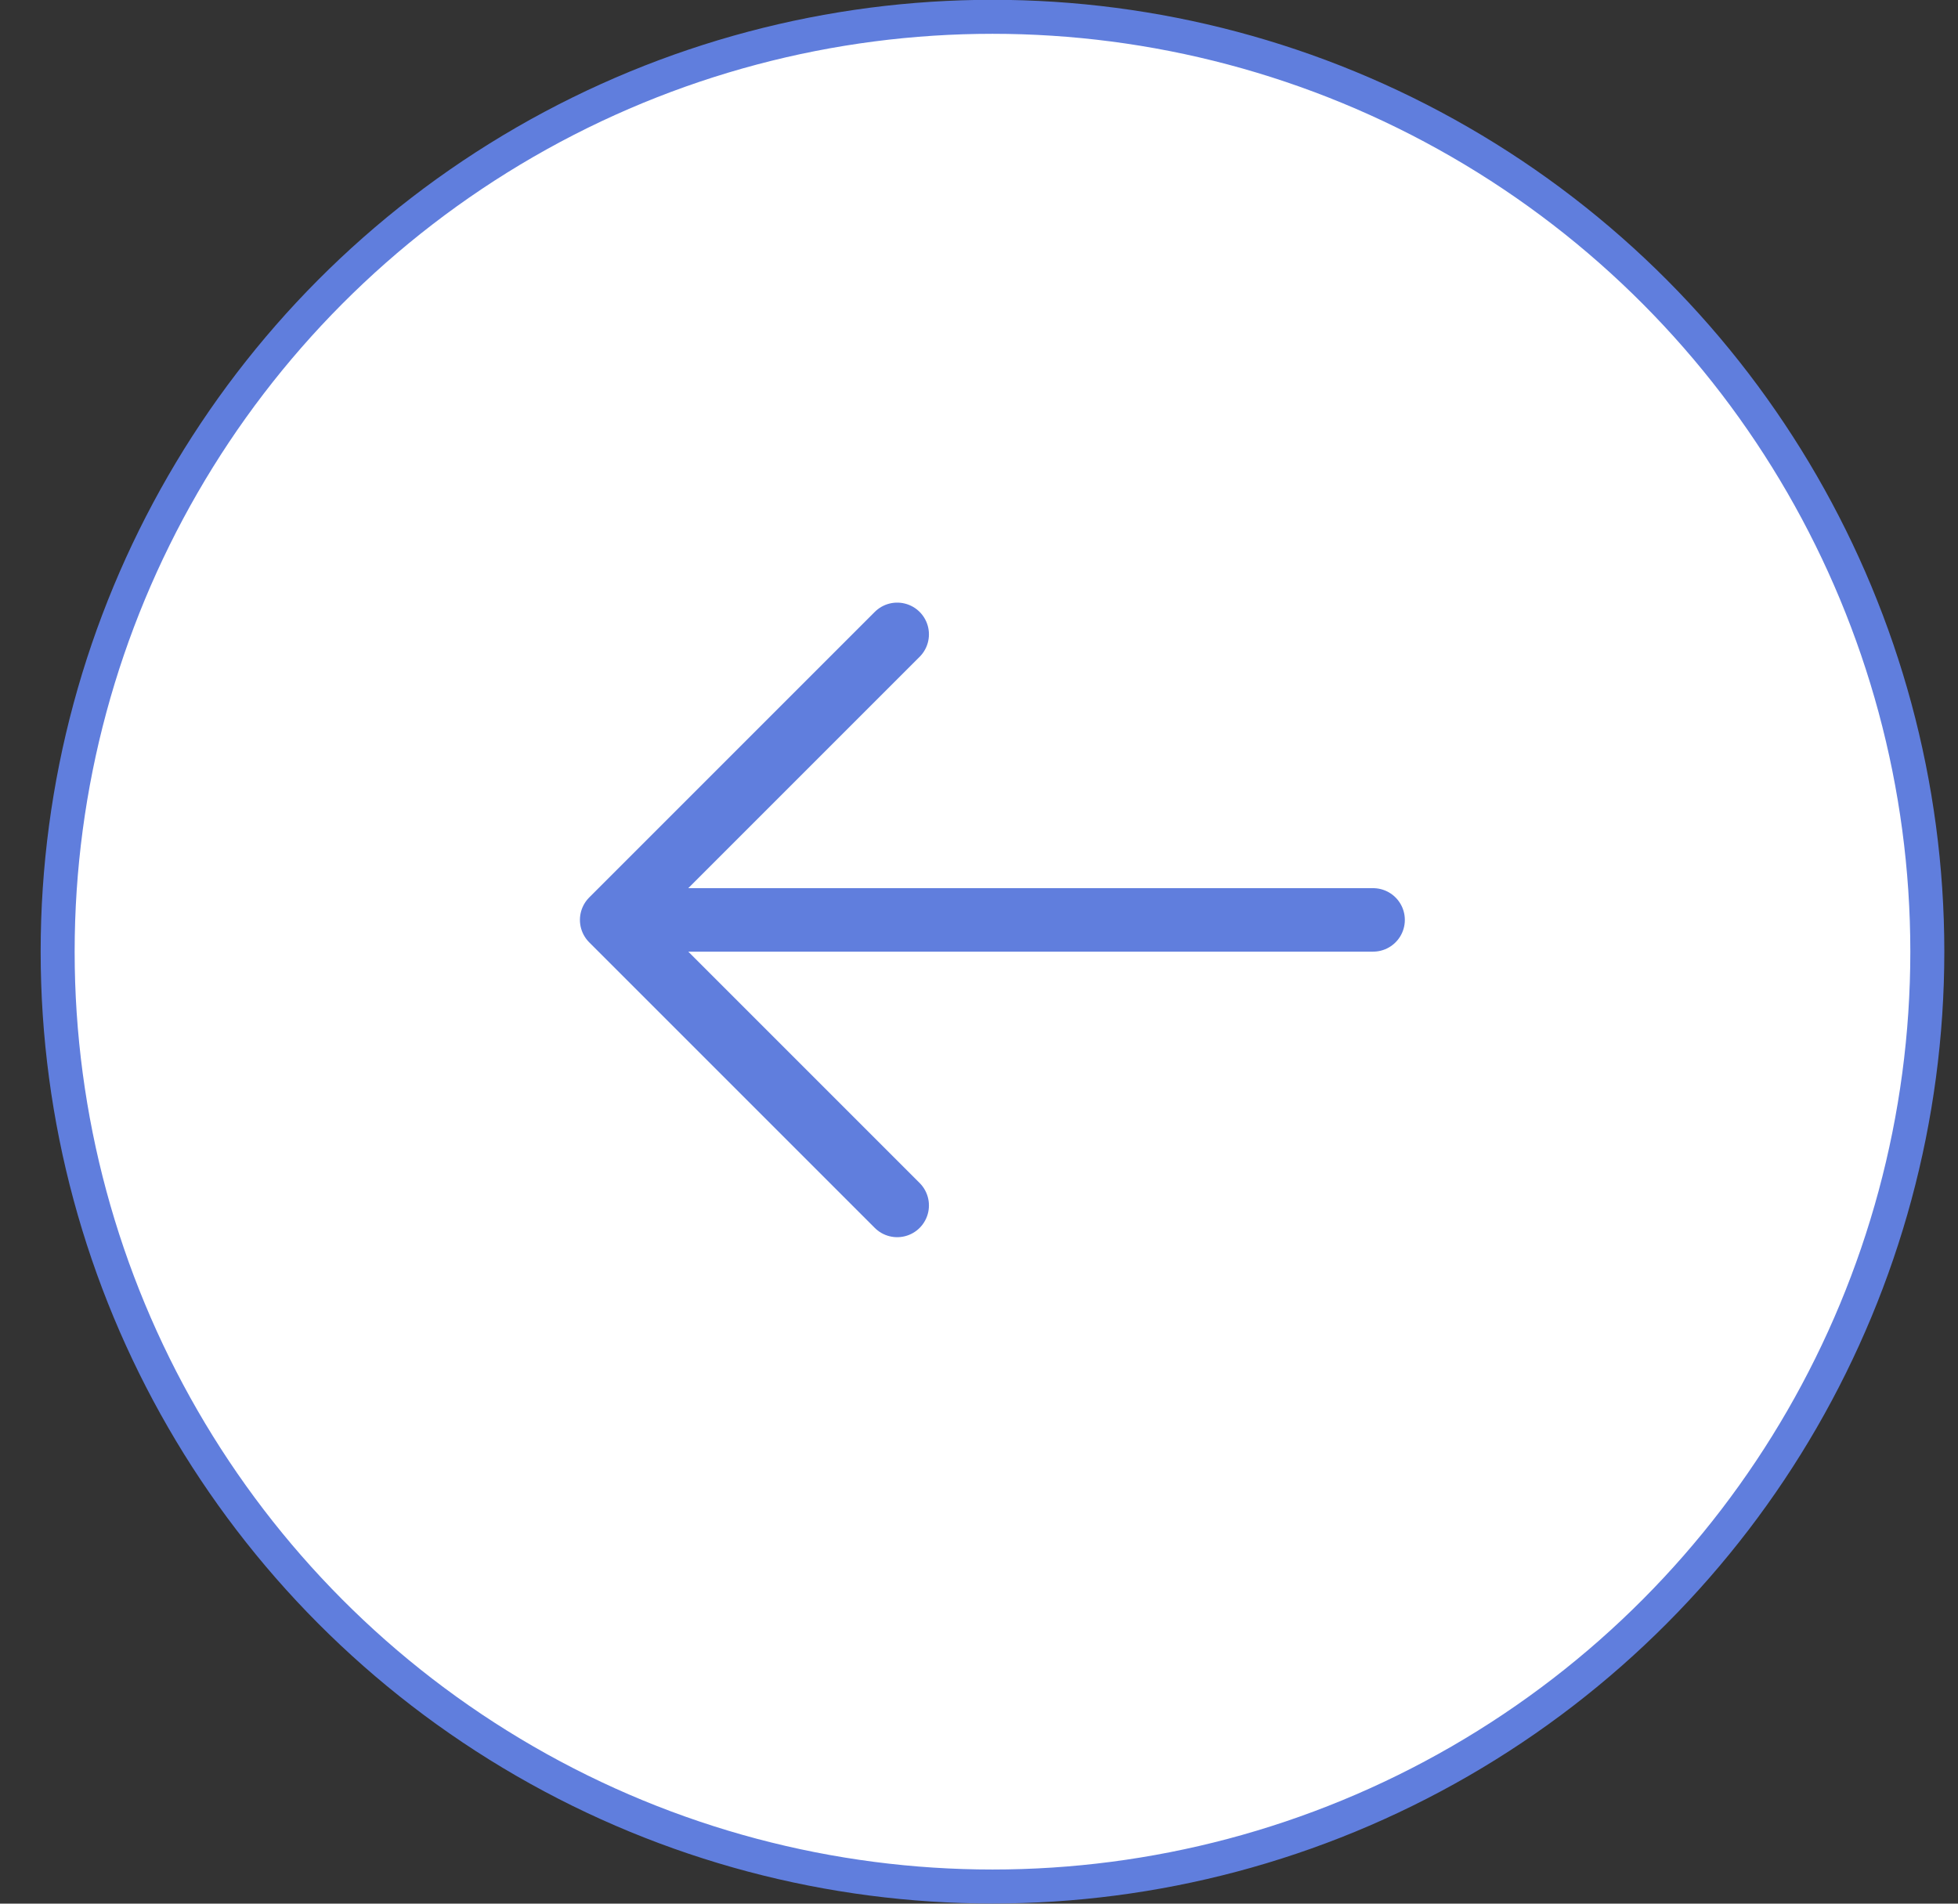
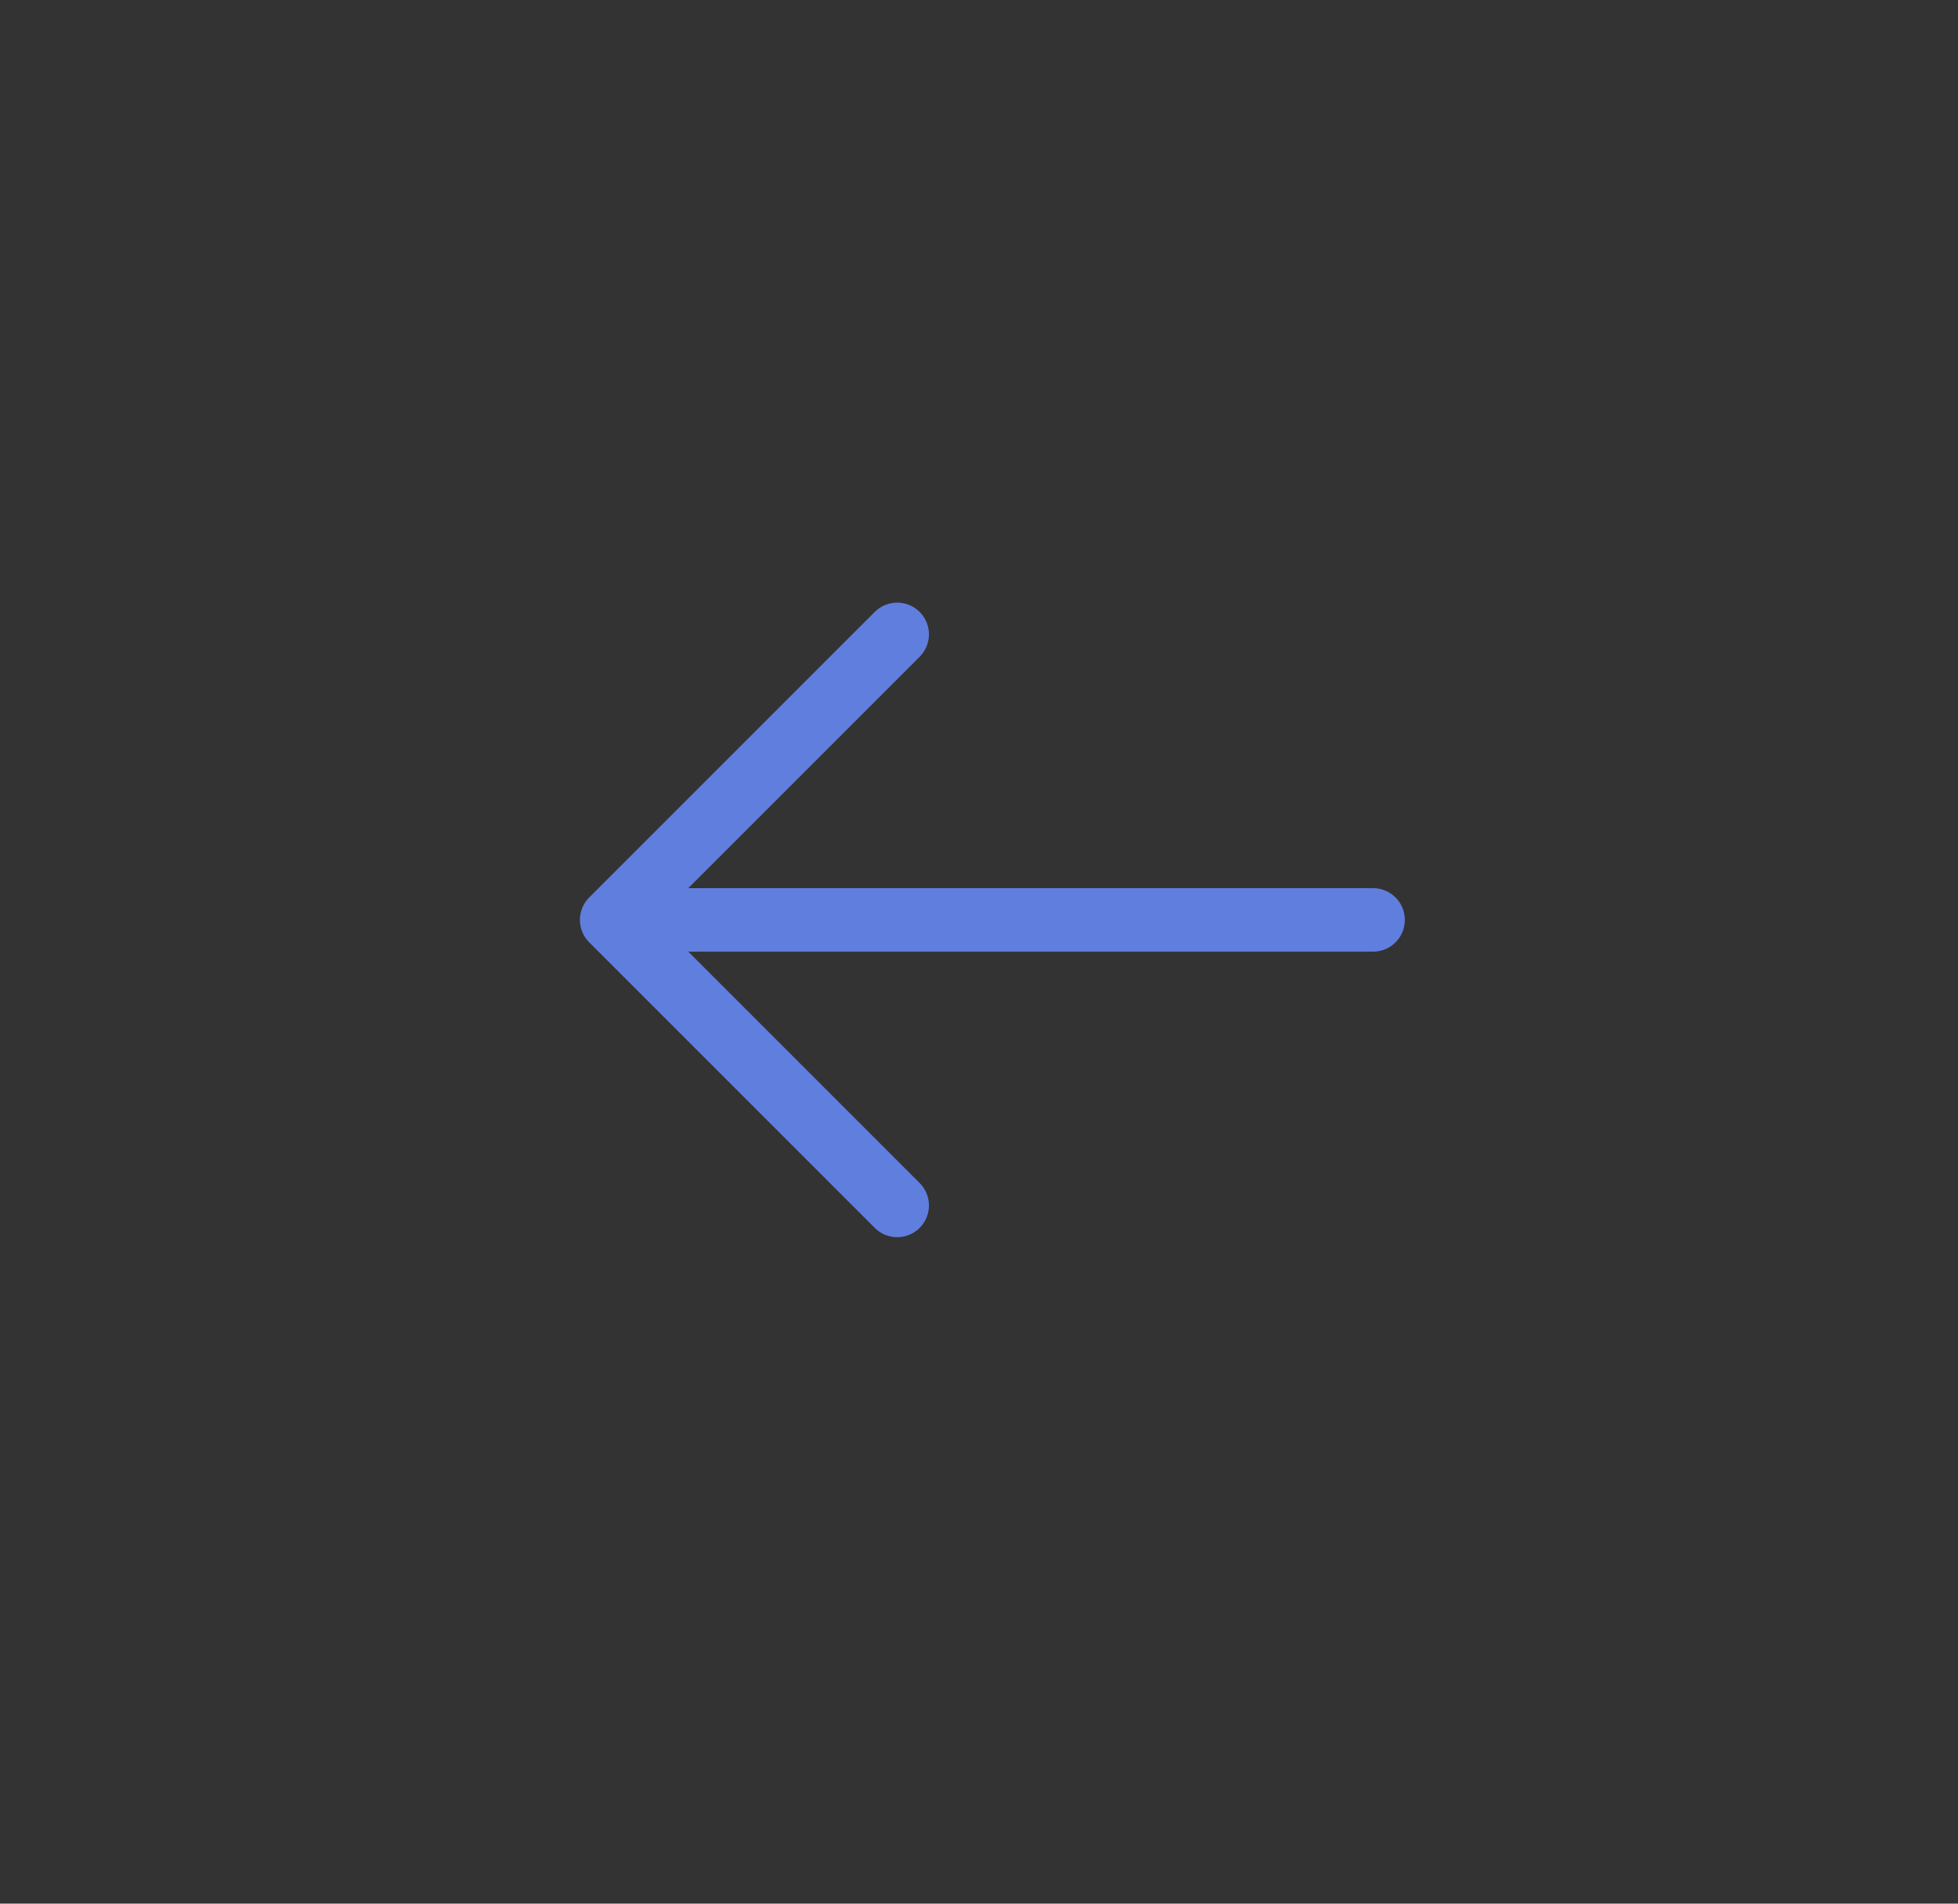
<svg xmlns="http://www.w3.org/2000/svg" width="36" height="35" viewBox="0 0 36 35" fill="none">
  <rect x="0" y="0" width="36" height="35" fill="#333333" stroke="none" />
-   <circle cx="18.248" cy="17.497" r="17.188" fill="white" stroke="#607EDD" stroke-width="0.625" />
  <path d="M25.246 16.913L11.246 16.913M11.246 16.913L16.496 22.163M11.246 16.913L16.496 11.663" stroke="#607EDD" stroke-width="1.167" stroke-linecap="round" stroke-linejoin="round" />
</svg>